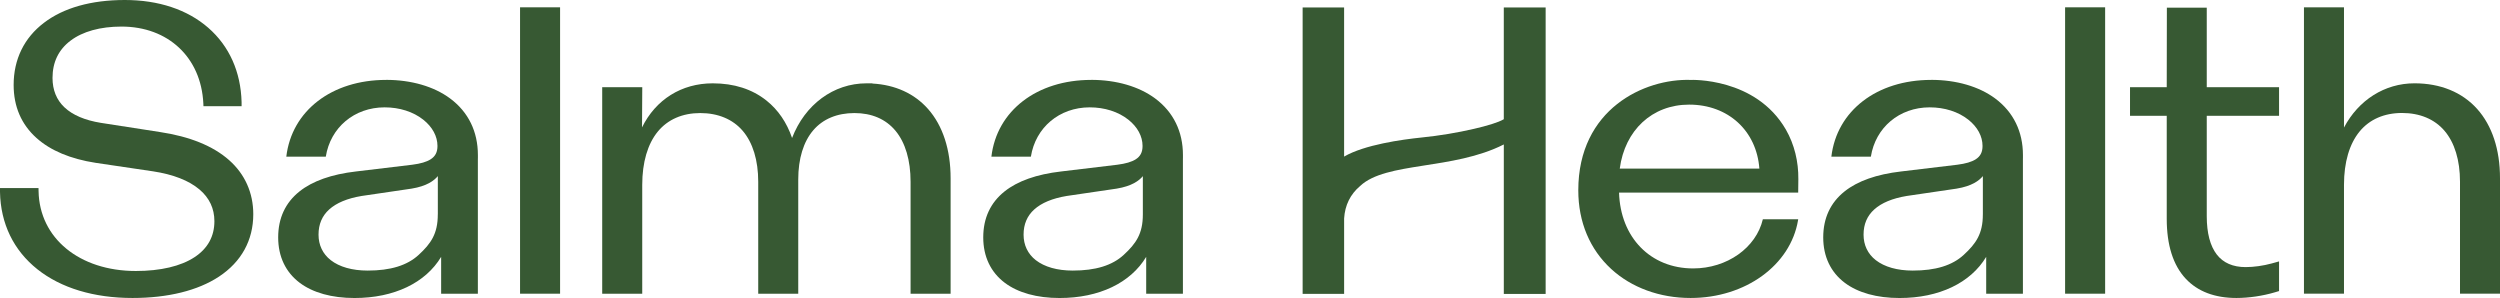
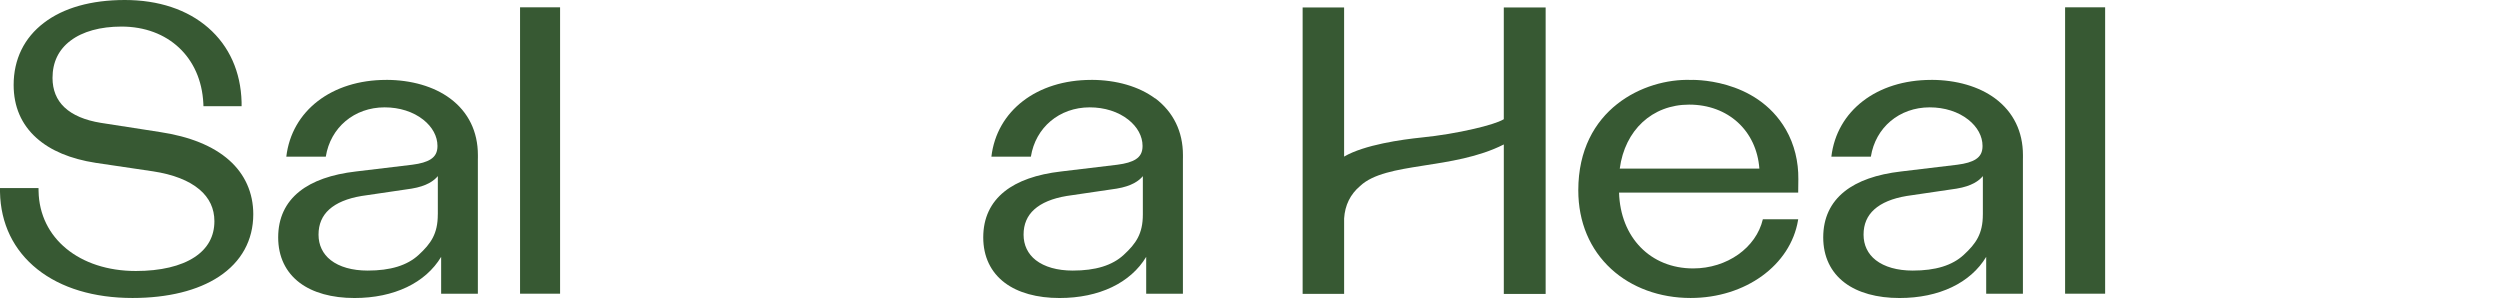
<svg xmlns="http://www.w3.org/2000/svg" width="151" height="18" viewBox="0 0 151 18" fill="none">
  <path d="M90.829 0.452V7.201C90.484 7.406 89.775 7.609 89.041 7.779C88 8.021 86.945 8.194 85.884 8.303C84.669 8.427 82.41 8.743 81.184 9.458V0.452H78.679V17.75H81.185V13.197C81.234 12.395 81.559 11.734 82.153 11.233C83.715 9.761 87.761 10.282 90.83 8.725V17.752H93.357V0.452H90.829Z" fill="#375933" />
  <path fill-rule="evenodd" clip-rule="evenodd" d="M23.322 4.824C24.837 4.824 26.209 5.221 27.184 5.945C27.188 5.949 27.197 5.957 27.197 5.957H27.2C28.291 6.772 28.865 7.951 28.865 9.368V9.553C28.865 9.563 28.864 9.573 28.863 9.583V17.741H26.645V15.515C25.702 17.084 23.806 18 21.412 18C20.048 18 18.904 17.683 18.105 17.082C17.253 16.441 16.802 15.498 16.802 14.338C16.802 13.178 17.235 12.244 18.09 11.562C18.877 10.934 20.028 10.526 21.506 10.356L24.903 9.949C25.404 9.885 25.767 9.778 26.011 9.622C26.295 9.439 26.423 9.191 26.423 8.815C26.423 8.231 26.118 7.667 25.564 7.228C24.958 6.748 24.13 6.484 23.231 6.484C21.399 6.484 19.959 7.701 19.678 9.462H17.293C17.619 6.689 20.04 4.826 23.321 4.826L23.322 4.824ZM26.446 10.636C26.216 10.915 25.778 11.242 24.861 11.393L21.84 11.837C20.984 11.98 20.325 12.253 19.885 12.649C19.456 13.036 19.239 13.541 19.239 14.172C19.239 14.803 19.494 15.336 19.976 15.713C20.503 16.123 21.275 16.343 22.208 16.343C23.586 16.343 24.592 16.034 25.284 15.398C26.035 14.708 26.443 14.114 26.443 12.954C26.443 12.946 26.445 12.939 26.445 12.931V10.636H26.446Z" fill="#375933" />
-   <path fill-rule="evenodd" clip-rule="evenodd" d="M65.907 4.824C67.421 4.824 68.794 5.221 69.769 5.945C69.773 5.949 69.782 5.957 69.782 5.957H69.785C70.876 6.772 71.45 7.951 71.45 9.368V9.553C71.45 9.563 71.449 9.573 71.448 9.583V17.741H69.23V15.515C68.287 17.084 66.392 18 63.998 18C62.634 18 61.49 17.683 60.691 17.082C59.839 16.441 59.388 15.498 59.388 14.338C59.388 13.178 59.821 12.244 60.676 11.562C61.463 10.934 62.614 10.526 64.094 10.356L67.491 9.949C67.991 9.885 68.354 9.778 68.599 9.622C68.883 9.439 69.01 9.191 69.01 8.815C69.01 8.231 68.705 7.667 68.151 7.228C67.546 6.748 66.717 6.484 65.818 6.484C63.986 6.484 62.546 7.701 62.265 9.462H59.88C60.206 6.689 62.627 4.826 65.908 4.826L65.907 4.824ZM69.031 10.636C68.801 10.915 68.363 11.242 67.446 11.393L64.425 11.837C63.569 11.98 62.91 12.253 62.47 12.649C62.041 13.036 61.824 13.541 61.824 14.172C61.824 14.803 62.079 15.336 62.561 15.713C63.088 16.123 63.86 16.343 64.793 16.343C66.171 16.343 67.177 16.034 67.869 15.398C68.62 14.708 69.028 14.114 69.028 12.954C69.028 12.946 69.028 12.939 69.028 12.931V10.636H69.031Z" fill="#375933" />
+   <path fill-rule="evenodd" clip-rule="evenodd" d="M65.907 4.824C67.421 4.824 68.794 5.221 69.769 5.945H69.785C70.876 6.772 71.45 7.951 71.45 9.368V9.553C71.45 9.563 71.449 9.573 71.448 9.583V17.741H69.23V15.515C68.287 17.084 66.392 18 63.998 18C62.634 18 61.49 17.683 60.691 17.082C59.839 16.441 59.388 15.498 59.388 14.338C59.388 13.178 59.821 12.244 60.676 11.562C61.463 10.934 62.614 10.526 64.094 10.356L67.491 9.949C67.991 9.885 68.354 9.778 68.599 9.622C68.883 9.439 69.01 9.191 69.01 8.815C69.01 8.231 68.705 7.667 68.151 7.228C67.546 6.748 66.717 6.484 65.818 6.484C63.986 6.484 62.546 7.701 62.265 9.462H59.88C60.206 6.689 62.627 4.826 65.908 4.826L65.907 4.824ZM69.031 10.636C68.801 10.915 68.363 11.242 67.446 11.393L64.425 11.837C63.569 11.98 62.91 12.253 62.47 12.649C62.041 13.036 61.824 13.541 61.824 14.172C61.824 14.803 62.079 15.336 62.561 15.713C63.088 16.123 63.86 16.343 64.793 16.343C66.171 16.343 67.177 16.034 67.869 15.398C68.62 14.708 69.028 14.114 69.028 12.954C69.028 12.946 69.028 12.939 69.028 12.931V10.636H69.031Z" fill="#375933" />
  <path fill-rule="evenodd" clip-rule="evenodd" d="M116.643 4.824C118.156 4.824 119.53 5.221 120.505 5.945C120.509 5.949 120.518 5.957 120.518 5.957H120.521C121.611 6.772 122.186 7.951 122.186 9.368V9.553C122.186 9.563 122.185 9.573 122.184 9.583V17.741H119.966V15.515C119.023 17.084 117.127 18 114.733 18C113.368 18 112.224 17.683 111.426 17.082C110.574 16.441 110.123 15.498 110.123 14.338C110.123 13.178 110.556 12.244 111.411 11.562C112.198 10.934 113.349 10.526 114.828 10.356L118.225 9.949C118.726 9.885 119.089 9.778 119.333 9.622C119.617 9.439 119.745 9.191 119.745 8.815C119.745 8.231 119.44 7.667 118.886 7.228C118.28 6.748 117.452 6.484 116.553 6.484C114.72 6.484 113.28 7.701 113 9.462H110.614C110.941 6.689 113.362 4.826 116.643 4.826V4.824ZM119.765 10.636C119.537 10.915 119.097 11.242 118.18 11.393L115.161 11.837C114.304 11.98 113.646 12.253 113.206 12.649C112.776 13.036 112.559 13.541 112.559 14.172C112.559 14.803 112.813 15.336 113.297 15.713C113.824 16.123 114.596 16.343 115.529 16.343C116.907 16.343 117.913 16.034 118.605 15.398C119.357 14.708 119.764 14.114 119.764 12.954C119.764 12.946 119.765 12.939 119.765 12.931V10.636Z" fill="#375933" />
  <path d="M7.54 0C9.576 0 11.319 0.58 12.577 1.676C13.847 2.782 14.543 4.333 14.592 6.166V6.414H12.289L12.281 6.235C12.142 3.466 10.157 1.605 7.34 1.605C6.058 1.605 4.993 1.901 4.256 2.459C3.536 3.004 3.172 3.76 3.172 4.706C3.172 5.434 3.415 6.033 3.894 6.484C4.386 6.949 5.128 7.265 6.095 7.421L6.194 7.436L9.652 7.973C11.464 8.245 12.873 8.817 13.839 9.673C14.793 10.517 15.298 11.648 15.298 12.938C15.298 14.509 14.582 15.812 13.226 16.708C11.947 17.551 10.141 17.998 8.004 17.998C5.673 17.998 3.688 17.399 2.262 16.267C0.818 15.12 0.036 13.505 0 11.596V11.361H2.326L2.33 11.547C2.381 14.387 4.798 16.368 8.204 16.368C9.696 16.368 10.924 16.079 11.754 15.531C12.548 15.007 12.95 14.277 12.95 13.36C12.95 12.594 12.646 11.951 12.048 11.444C11.408 10.904 10.463 10.534 9.24 10.348L5.783 9.836C4.255 9.6 3.051 9.094 2.204 8.334C1.288 7.513 0.824 6.436 0.824 5.13C0.824 3.585 1.457 2.286 2.656 1.376C3.834 0.475 5.504 0 7.54 0Z" fill="#375933" />
-   <path d="M133.288 5.268H137.655V6.994H133.288V13.056C133.288 14.075 133.493 14.856 133.895 15.375C134.285 15.878 134.872 16.133 135.638 16.133C136.127 16.133 136.7 16.052 137.212 15.912L137.655 15.789V17.58L137.398 17.657C136.667 17.873 135.824 17.998 135.084 17.998C133.774 17.998 132.743 17.607 132.02 16.836C131.257 16.021 130.871 14.804 130.871 13.217V6.993H128.653V5.267H130.871L130.879 0.465H133.288V5.268Z" fill="#375933" />
-   <path d="M52.693 5.046C54.074 5.122 55.234 5.652 56.058 6.587C56.946 7.594 57.417 9.04 57.417 10.771V17.742H54.999V10.98C54.999 9.681 54.684 8.614 54.087 7.897C53.497 7.189 52.65 6.829 51.607 6.829C50.564 6.829 49.705 7.186 49.123 7.866C48.529 8.558 48.214 9.586 48.214 10.84V17.742H45.797V10.98C45.797 9.681 45.472 8.617 44.858 7.9C44.256 7.199 43.367 6.829 42.294 6.829C41.222 6.829 40.335 7.215 39.734 7.944C39.117 8.694 38.791 9.808 38.791 11.165V17.741H36.373V5.267H38.793L38.778 7.695C39.605 6.016 41.16 5.033 43.048 5.033C44.336 5.033 45.427 5.383 46.294 6.073C46.999 6.636 47.519 7.395 47.841 8.334C48.617 6.316 50.345 5.033 52.336 5.033H52.692V5.045L52.693 5.046Z" fill="#375933" />
  <path d="M33.829 17.739H31.411V0.442H33.829V17.739Z" fill="#375933" />
  <path d="M127.15 17.739H124.732V0.442H127.15V17.739Z" fill="#375933" />
-   <path d="M141.577 7.705C142.452 6.042 144.037 5.032 145.834 5.032C147.402 5.032 148.712 5.568 149.62 6.58C150.523 7.587 151 9.034 151 10.766V17.737H148.584V10.975C148.584 9.678 148.258 8.613 147.645 7.896C147.042 7.194 146.156 6.824 145.08 6.824C144.005 6.824 143.122 7.211 142.521 7.94C141.904 8.689 141.577 9.803 141.577 11.161V17.736H139.159V0.442H141.577V7.707V7.705Z" fill="#375933" />
  <path fill-rule="evenodd" clip-rule="evenodd" d="M108.611 11.631L108.62 10.819C108.631 9.77 108.386 8.728 107.867 7.826C106.037 4.657 102.113 4.827 102.113 4.827C99.329 4.736 95.329 6.582 95.329 11.493C95.329 13.429 96.035 15.067 97.315 16.245C98.544 17.374 100.247 17.998 102.112 17.998C105.418 17.998 108.148 16.021 108.603 13.297L108.611 13.244H106.476C106.069 14.968 104.312 16.213 102.267 16.213C99.689 16.213 97.871 14.341 97.791 11.633H108.612L108.611 11.631ZM102.023 6.319C104.38 6.318 106.097 7.897 106.266 10.185H97.833C98.142 7.86 99.793 6.319 102.023 6.319Z" fill="#375933" />
</svg>